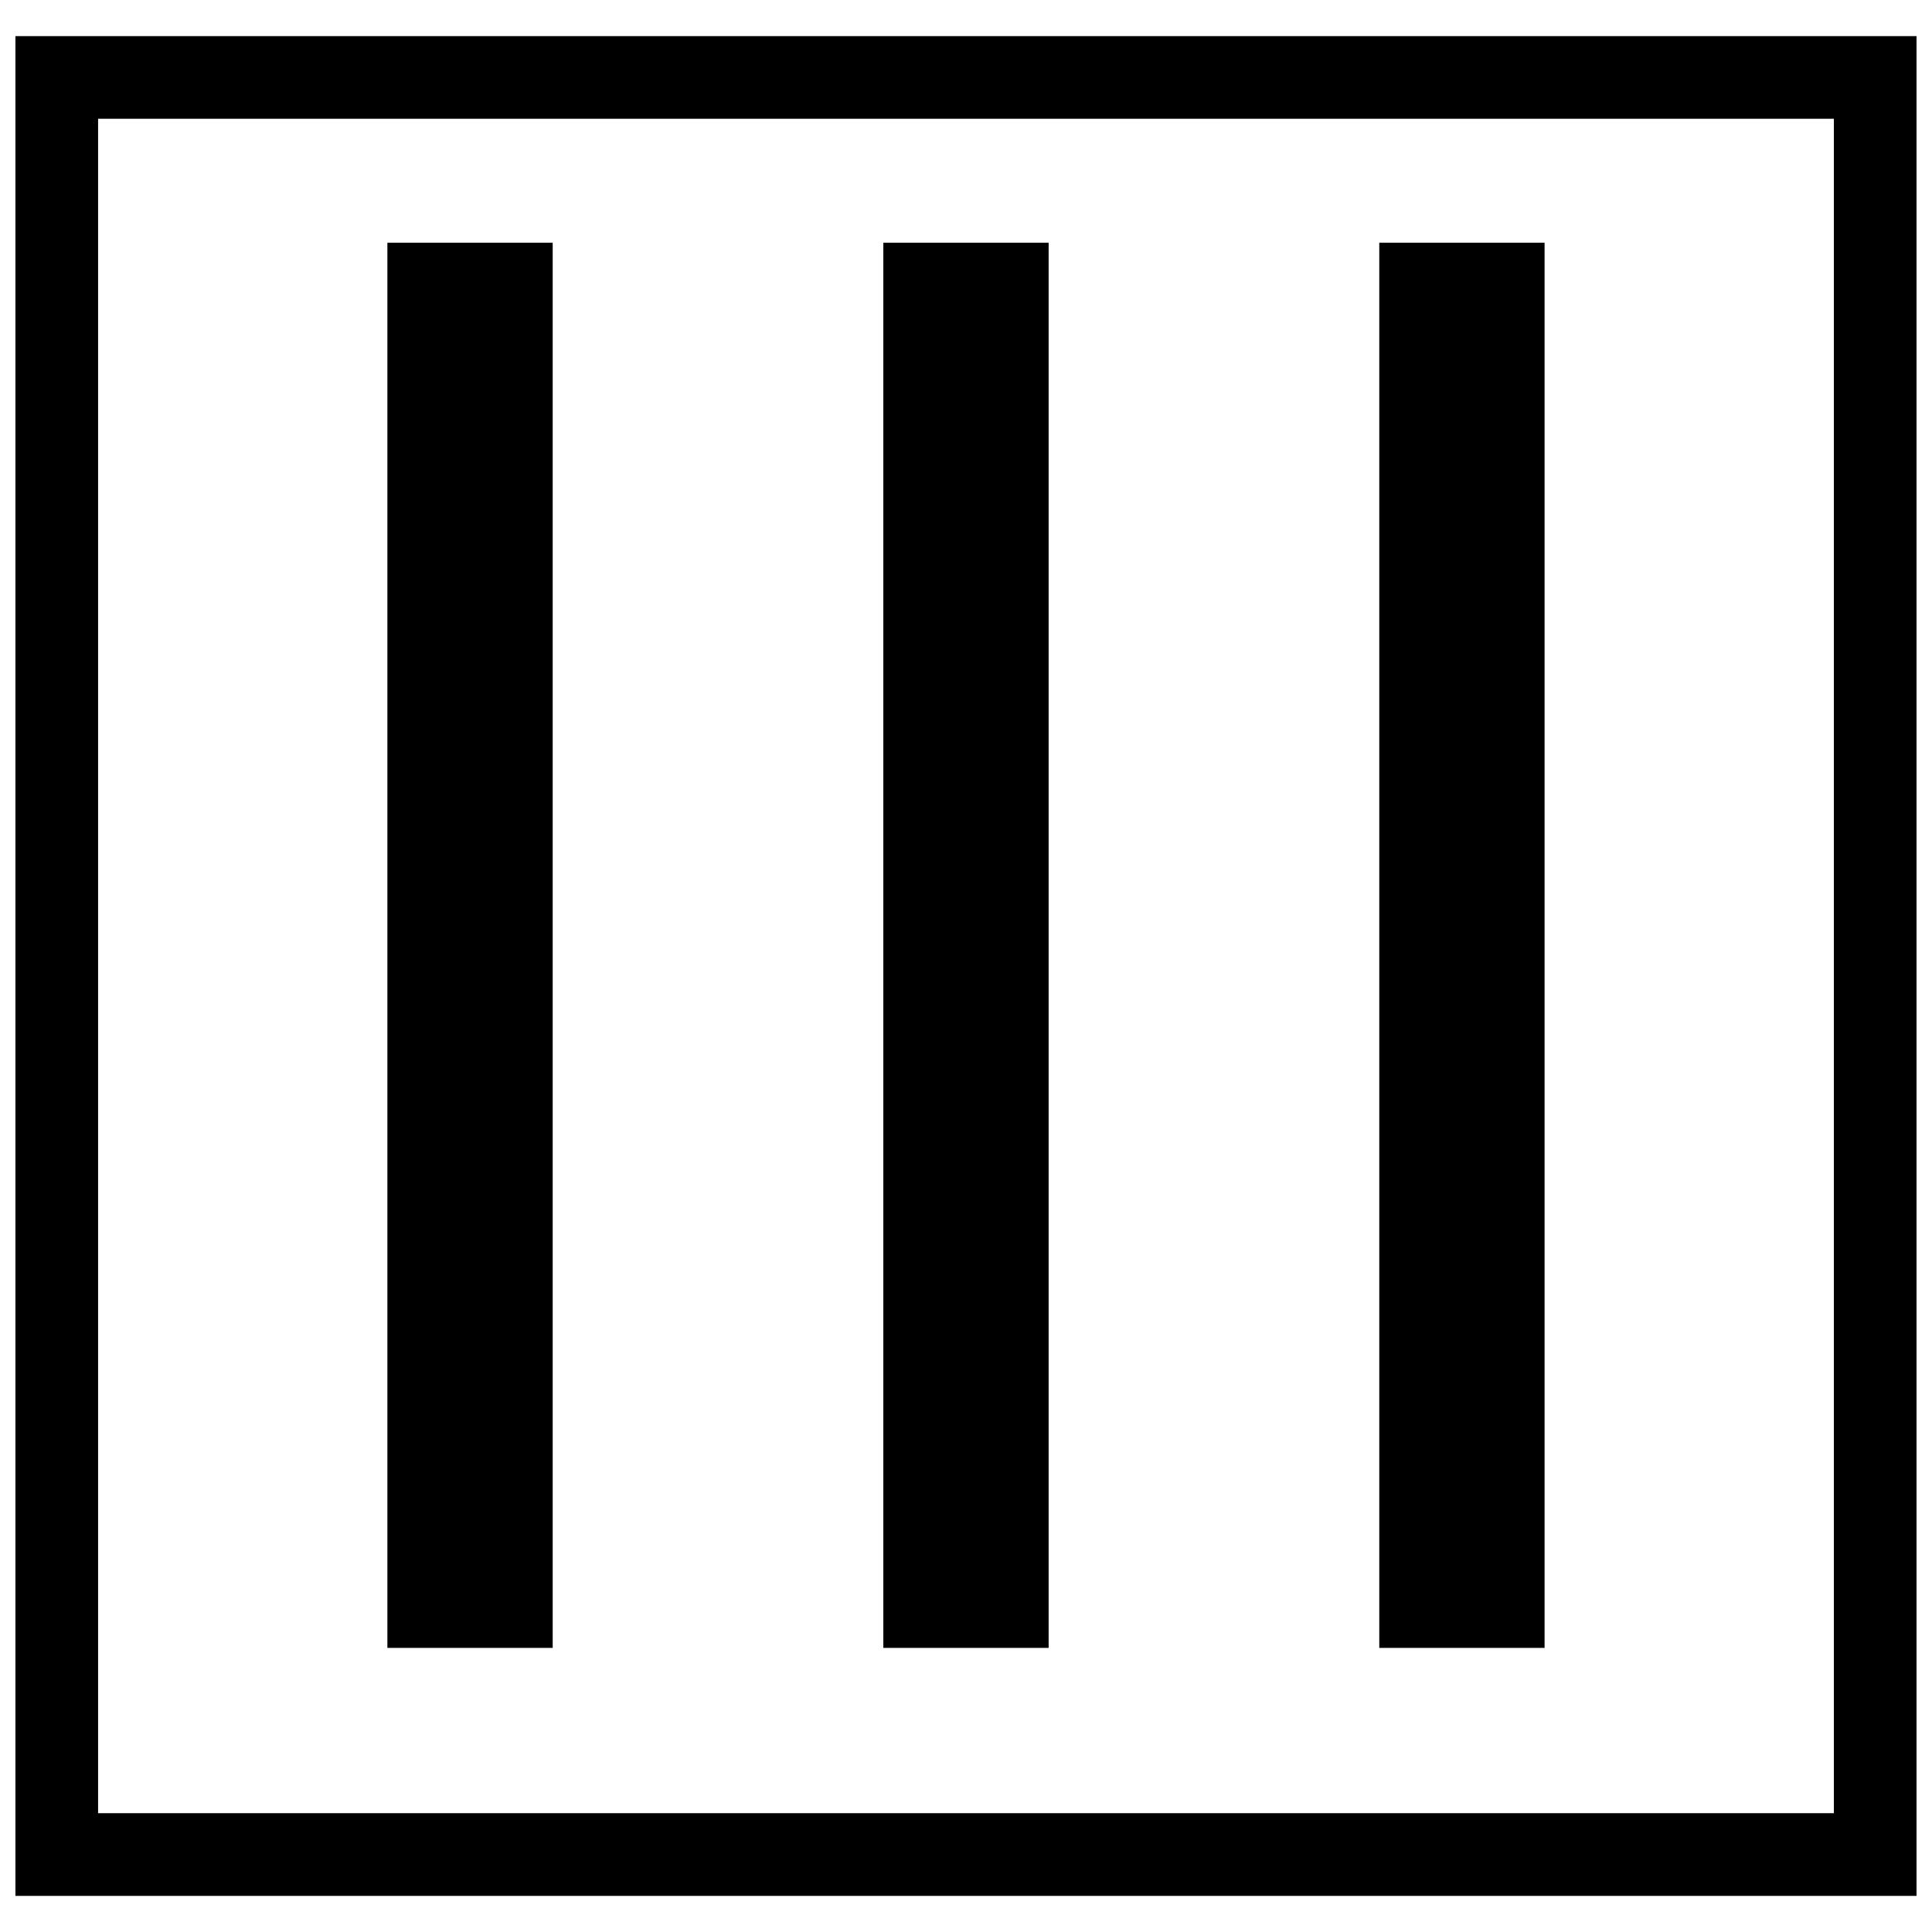
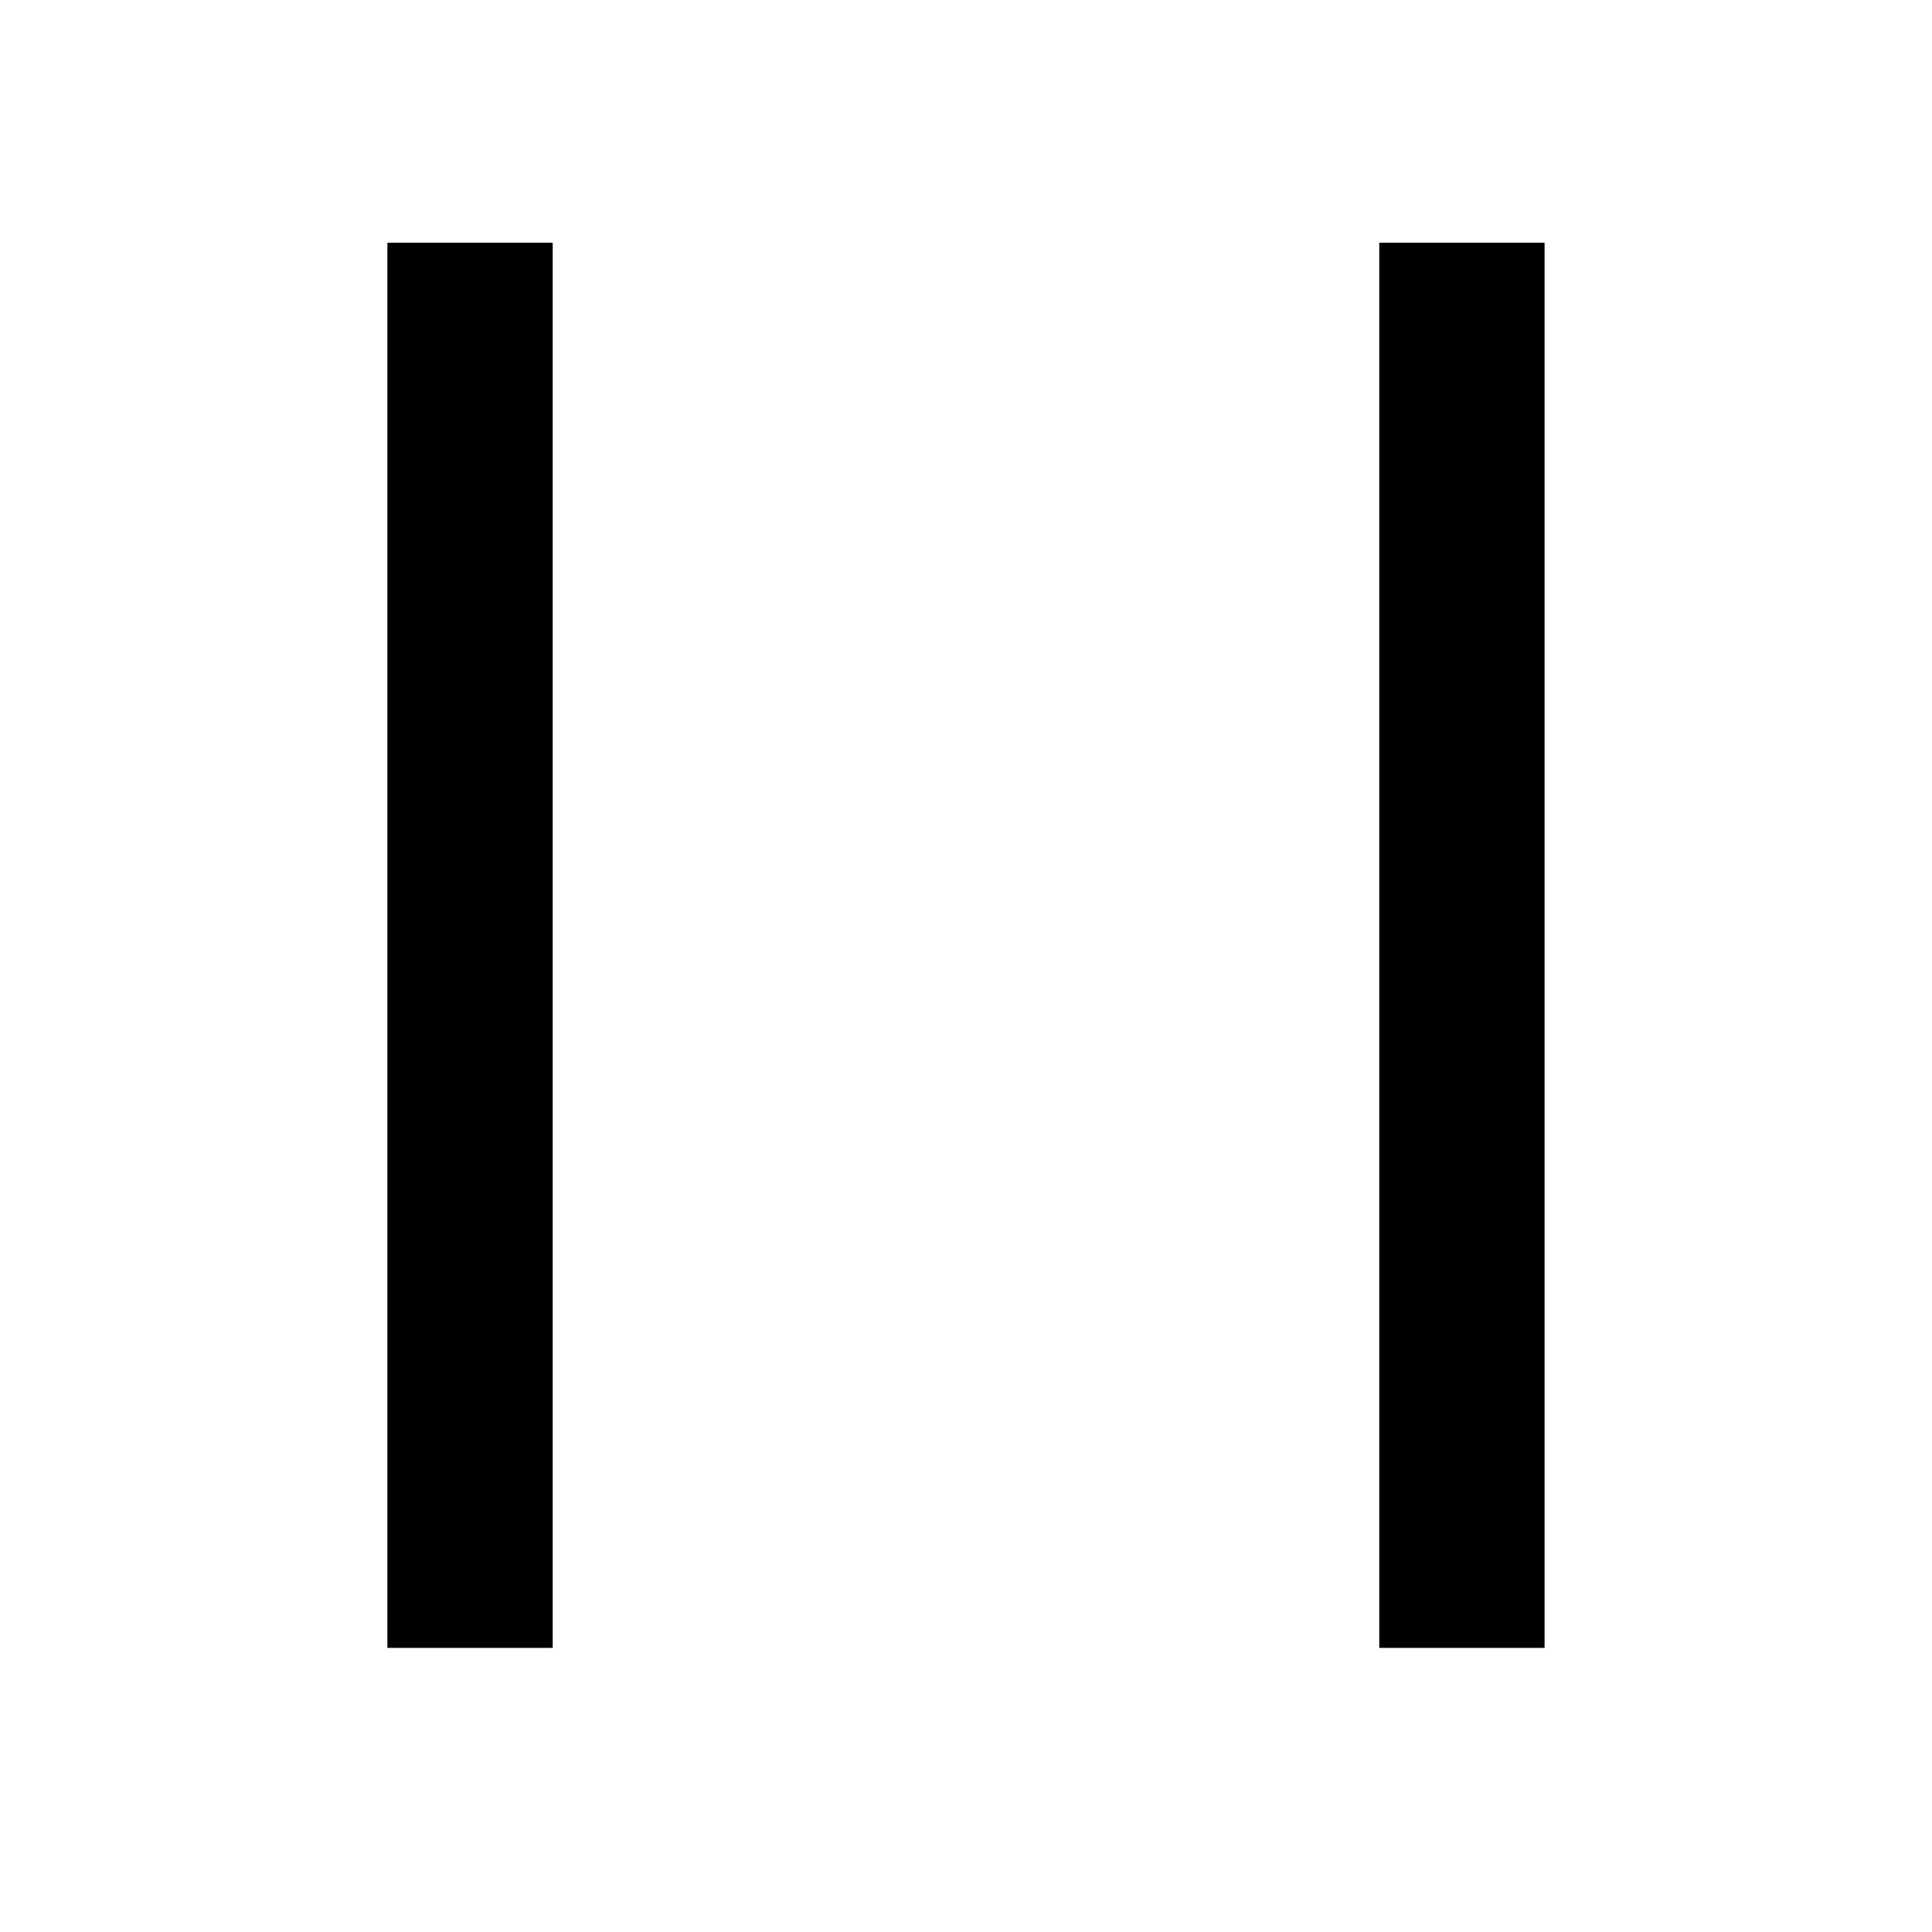
<svg xmlns="http://www.w3.org/2000/svg" width="800px" height="800px" version="1.1" viewBox="144 144 512 512">
  <defs>
    <clipPath id="a">
      <path d="m148.09 153h503.81v494h-503.81z" />
    </clipPath>
  </defs>
  <g clip-path="url(#a)">
-     <path d="m148.09 153.57h503.81v492.86h-503.81zm21.906 470.95h460v-449.05h-460z" fill-rule="evenodd" />
-   </g>
+     </g>
  <path d="m246.66 208.33h43.812v372.38h-43.812z" fill-rule="evenodd" />
-   <path d="m378.09 208.33h43.809v372.38h-43.809z" fill-rule="evenodd" />
  <path d="m509.52 208.33h43.809v372.38h-43.809z" fill-rule="evenodd" />
</svg>